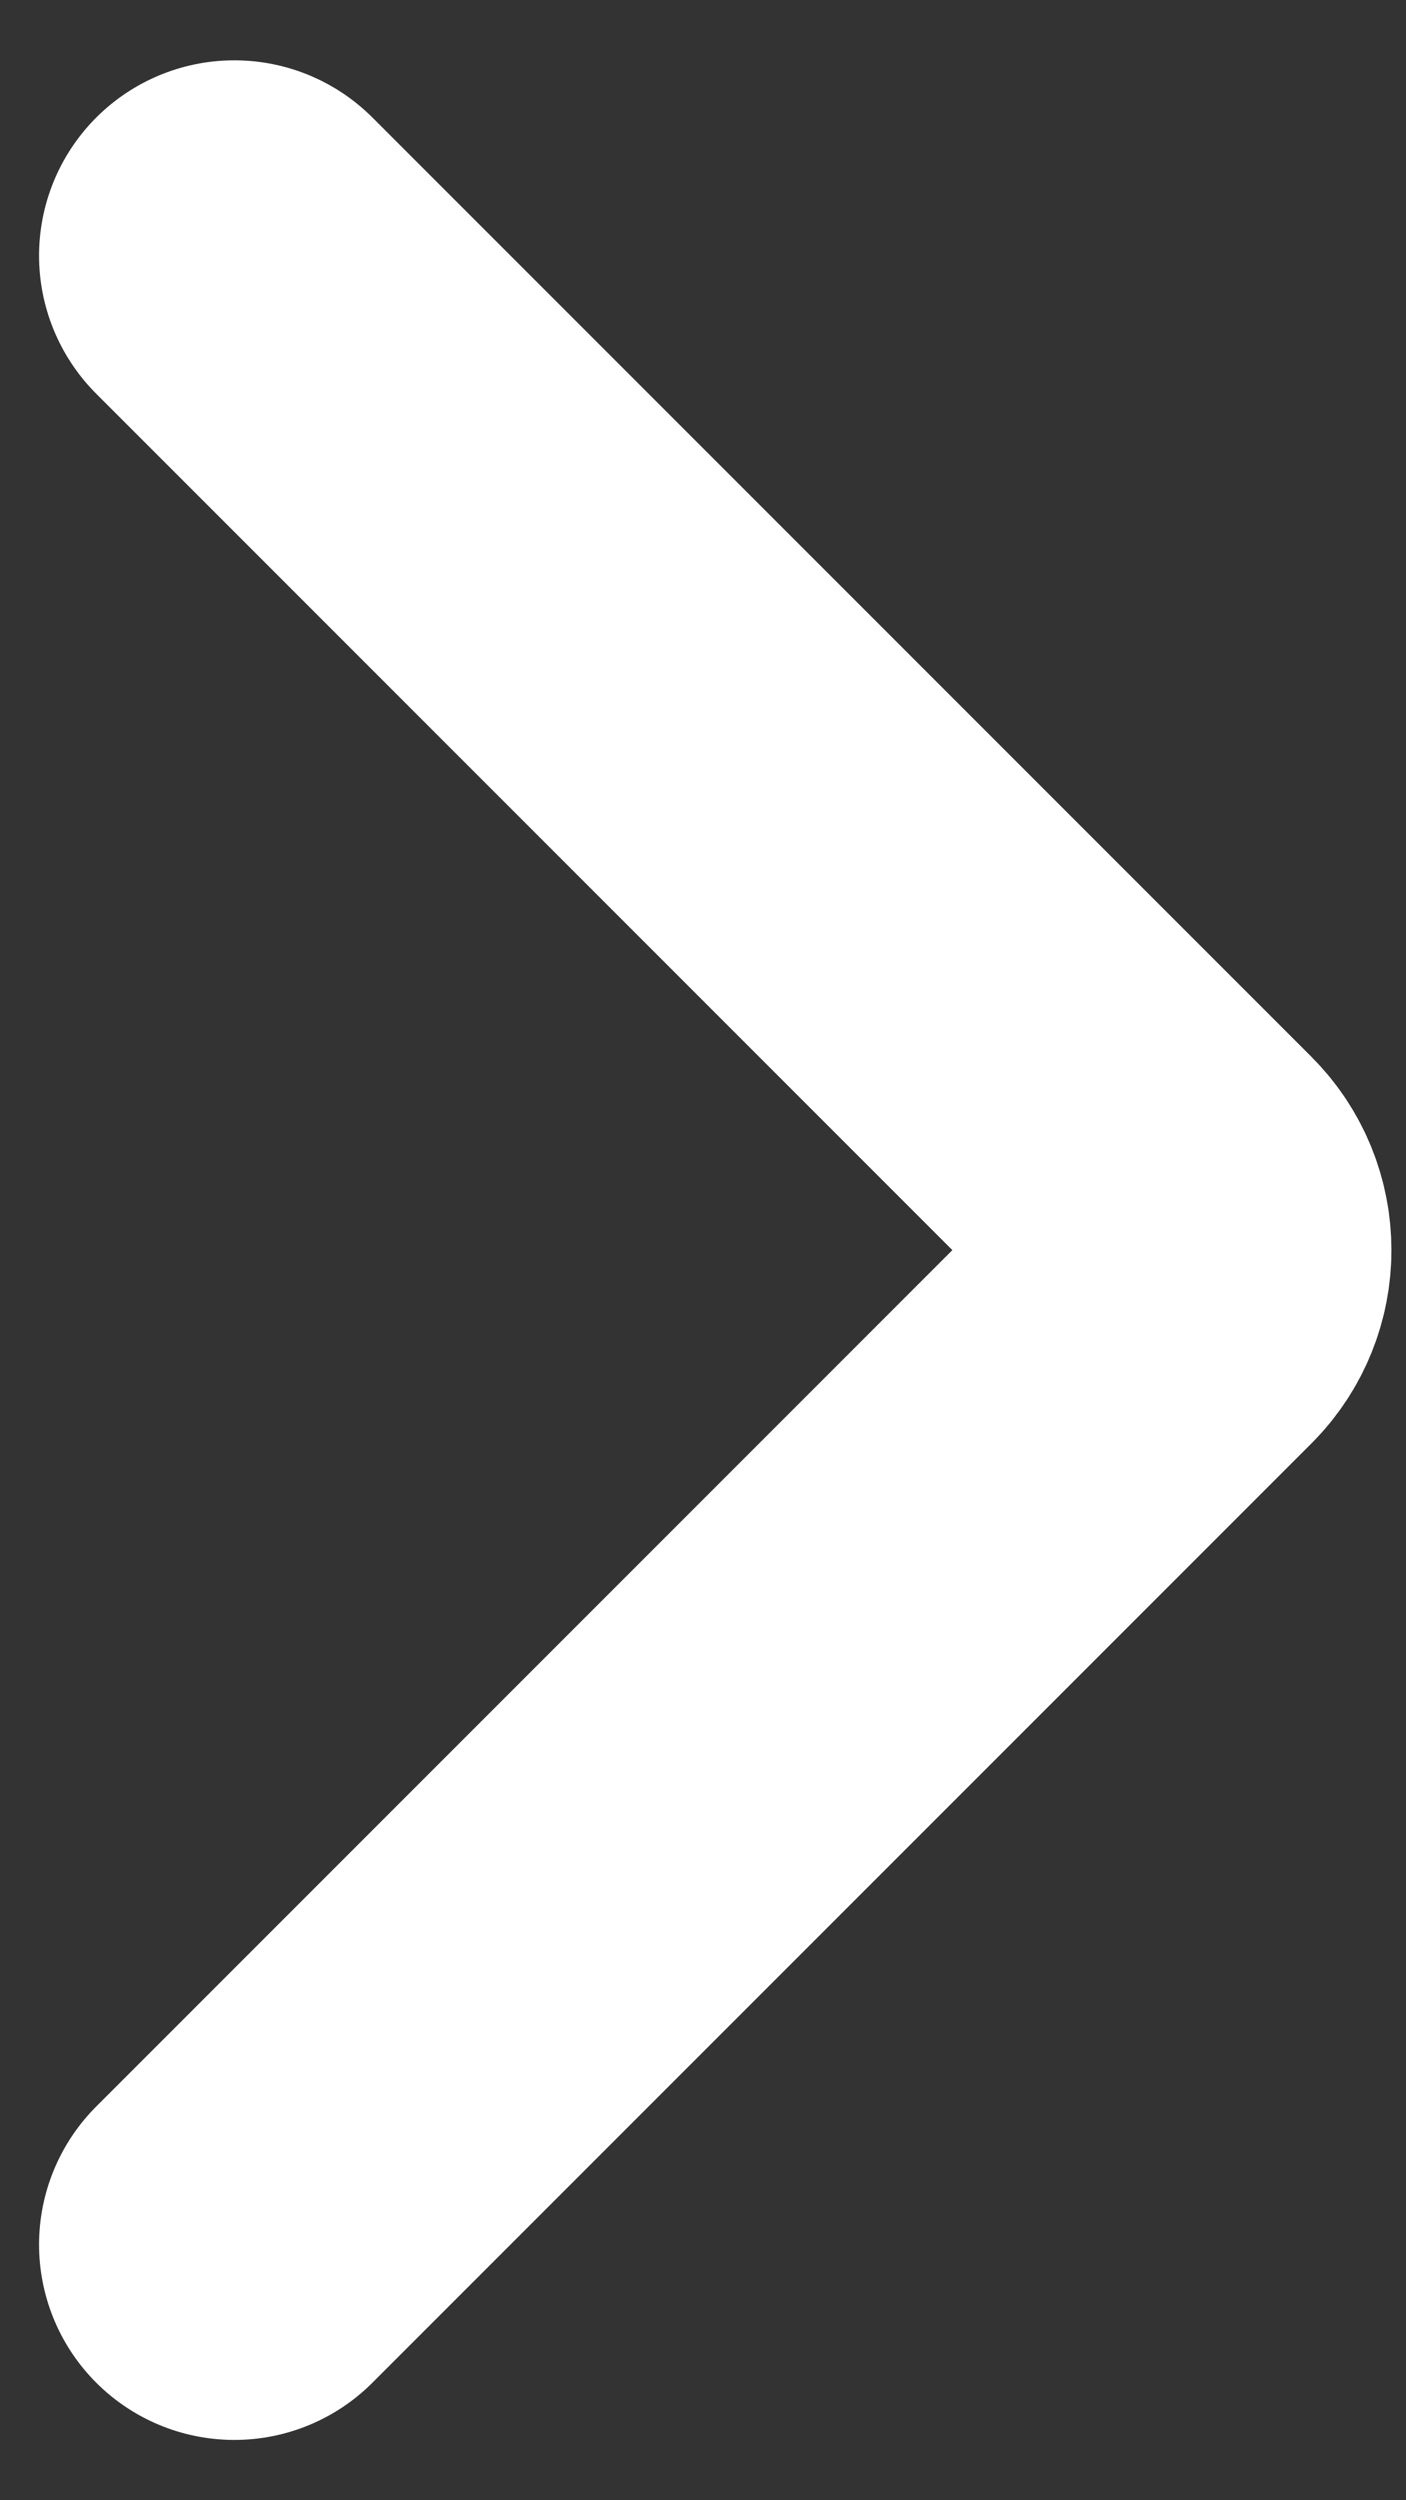
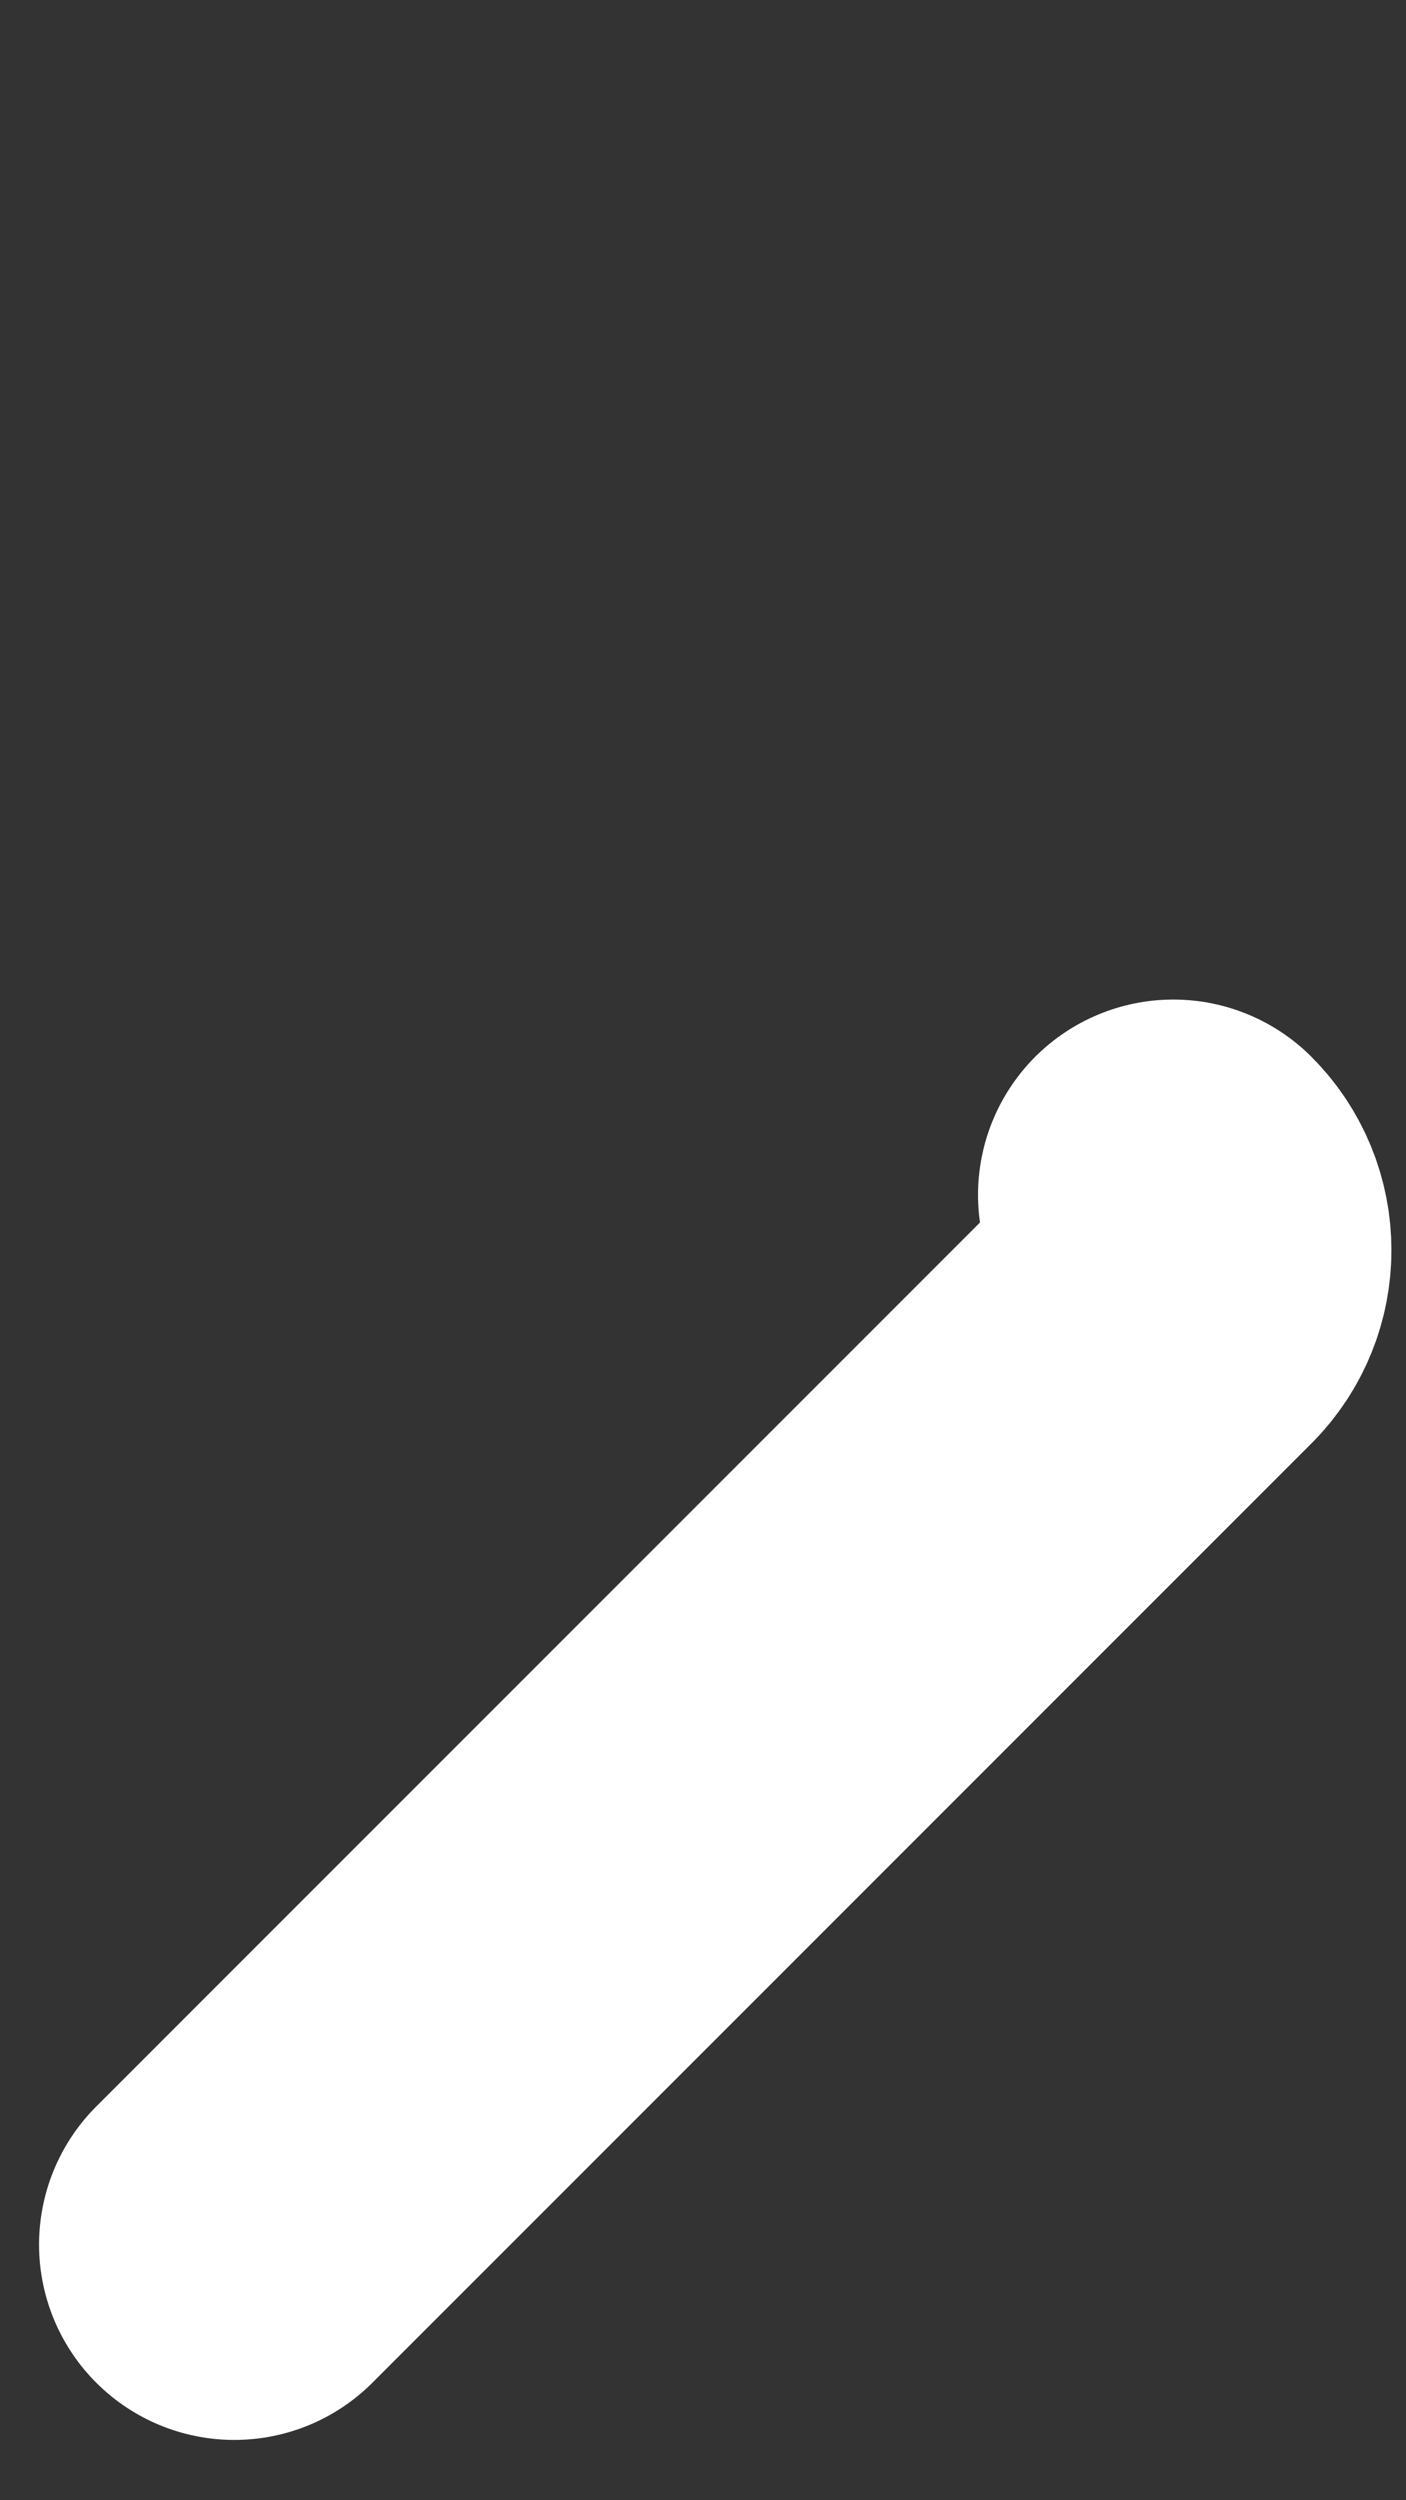
<svg xmlns="http://www.w3.org/2000/svg" width="18" height="32" viewBox="0 0 18 32" fill="none">
  <rect x="0" y="0" width="18" height="32" fill="#333333" stroke="none" />
-   <path d="M3 28.728L15.021 16.707C15.411 16.317 15.411 15.684 15.021 15.293L3 3.272" stroke="white" stroke-width="5" stroke-linecap="round" />
+   <path d="M3 28.728L15.021 16.707C15.411 16.317 15.411 15.684 15.021 15.293" stroke="white" stroke-width="5" stroke-linecap="round" />
</svg>